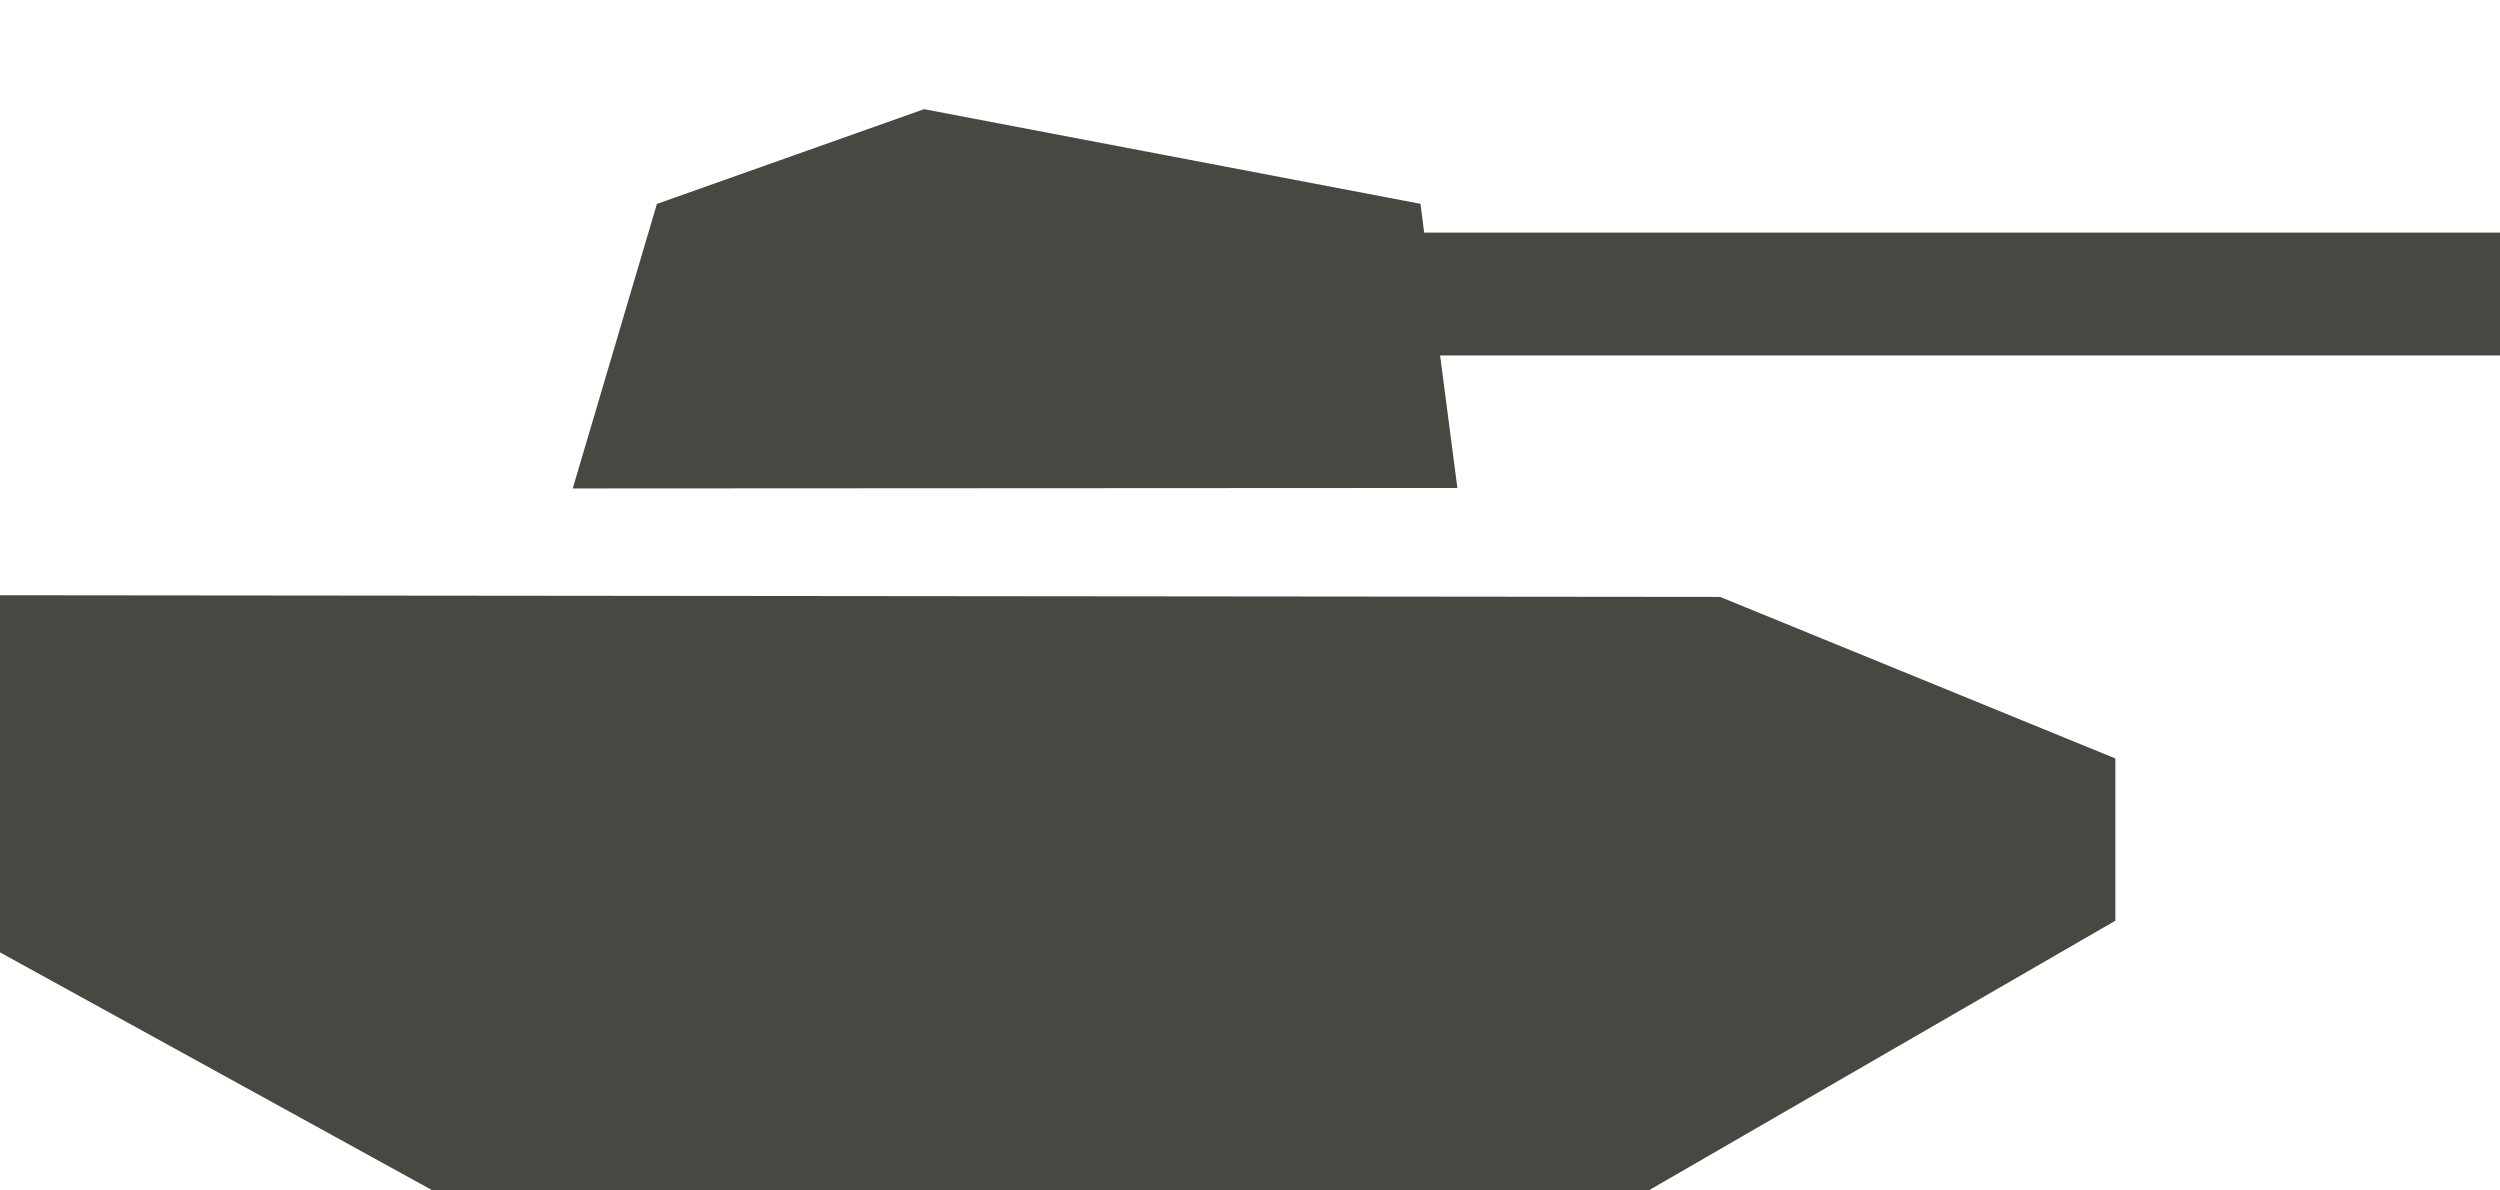
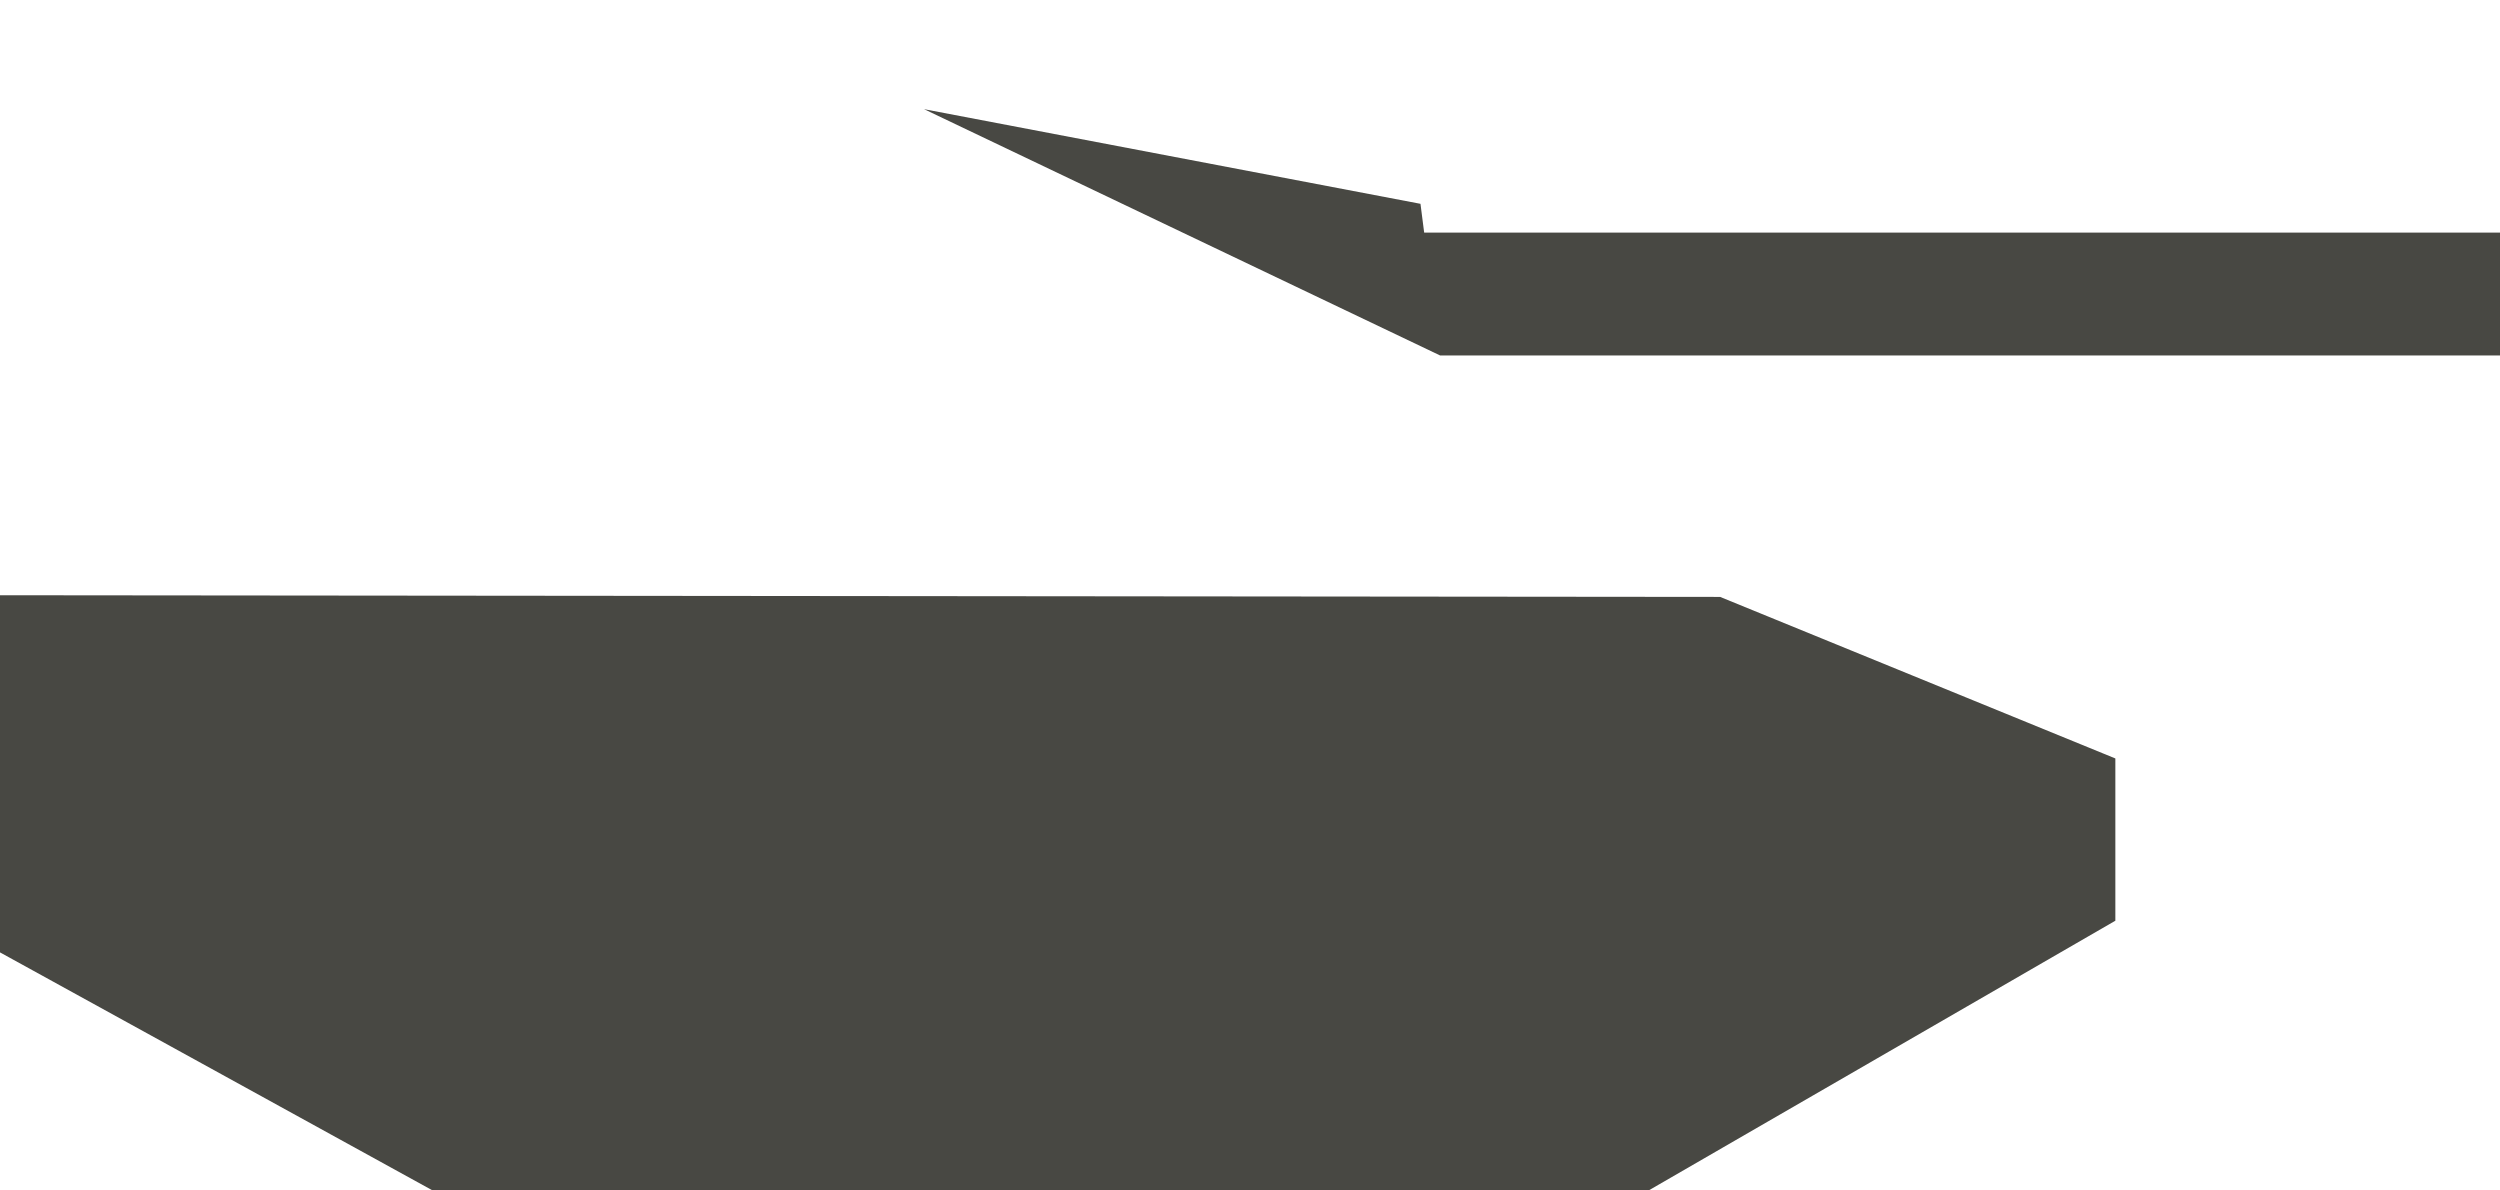
<svg xmlns="http://www.w3.org/2000/svg" preserveAspectRatio="xMidYMid" width="21" height="10" viewBox="0 0 21 10">
-   <path d="M21 2.986h-8.903l.145 1.113-7.431.004.707-2.39L7.762.917l4.17.795.031.242H21v1.032zm-3.231 3.385v1.363l-3.933 2.273H3.647L0 8V5l14.449.014 3.32 1.357z" fill="#484843" />
+   <path d="M21 2.986h-8.903L7.762.917l4.17.795.031.242H21v1.032zm-3.231 3.385v1.363l-3.933 2.273H3.647L0 8V5l14.449.014 3.32 1.357z" fill="#484843" />
</svg>